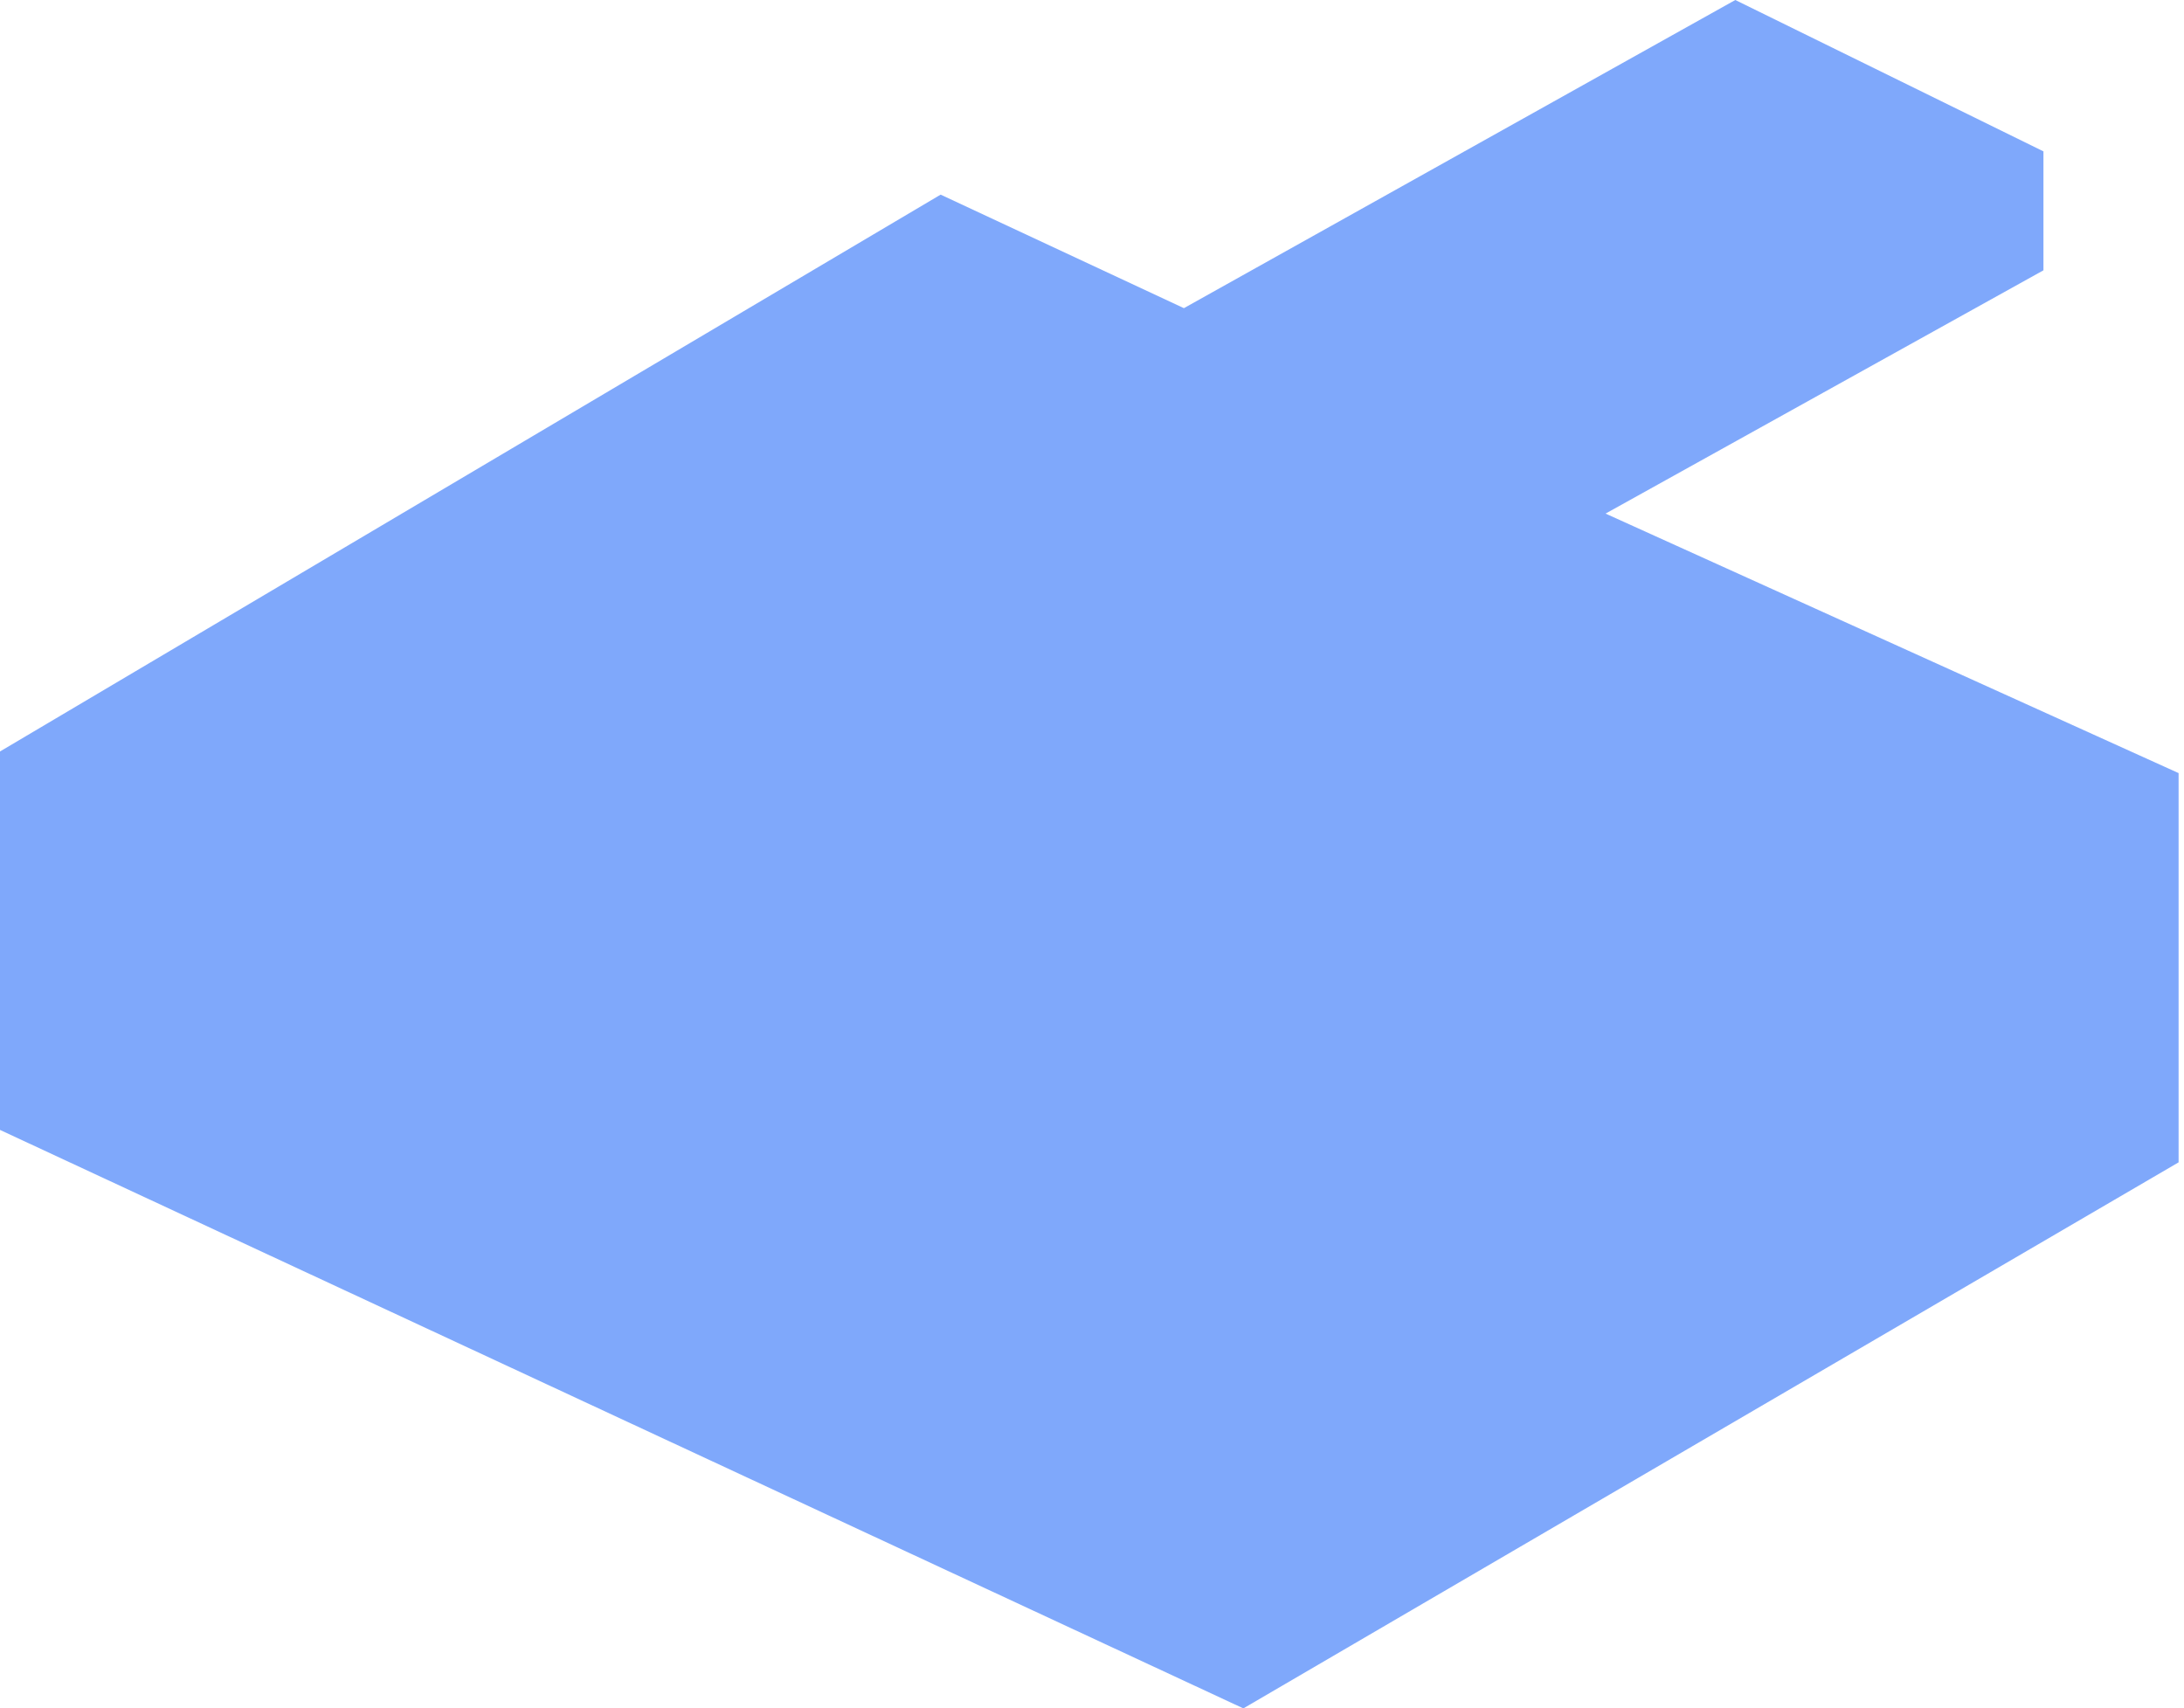
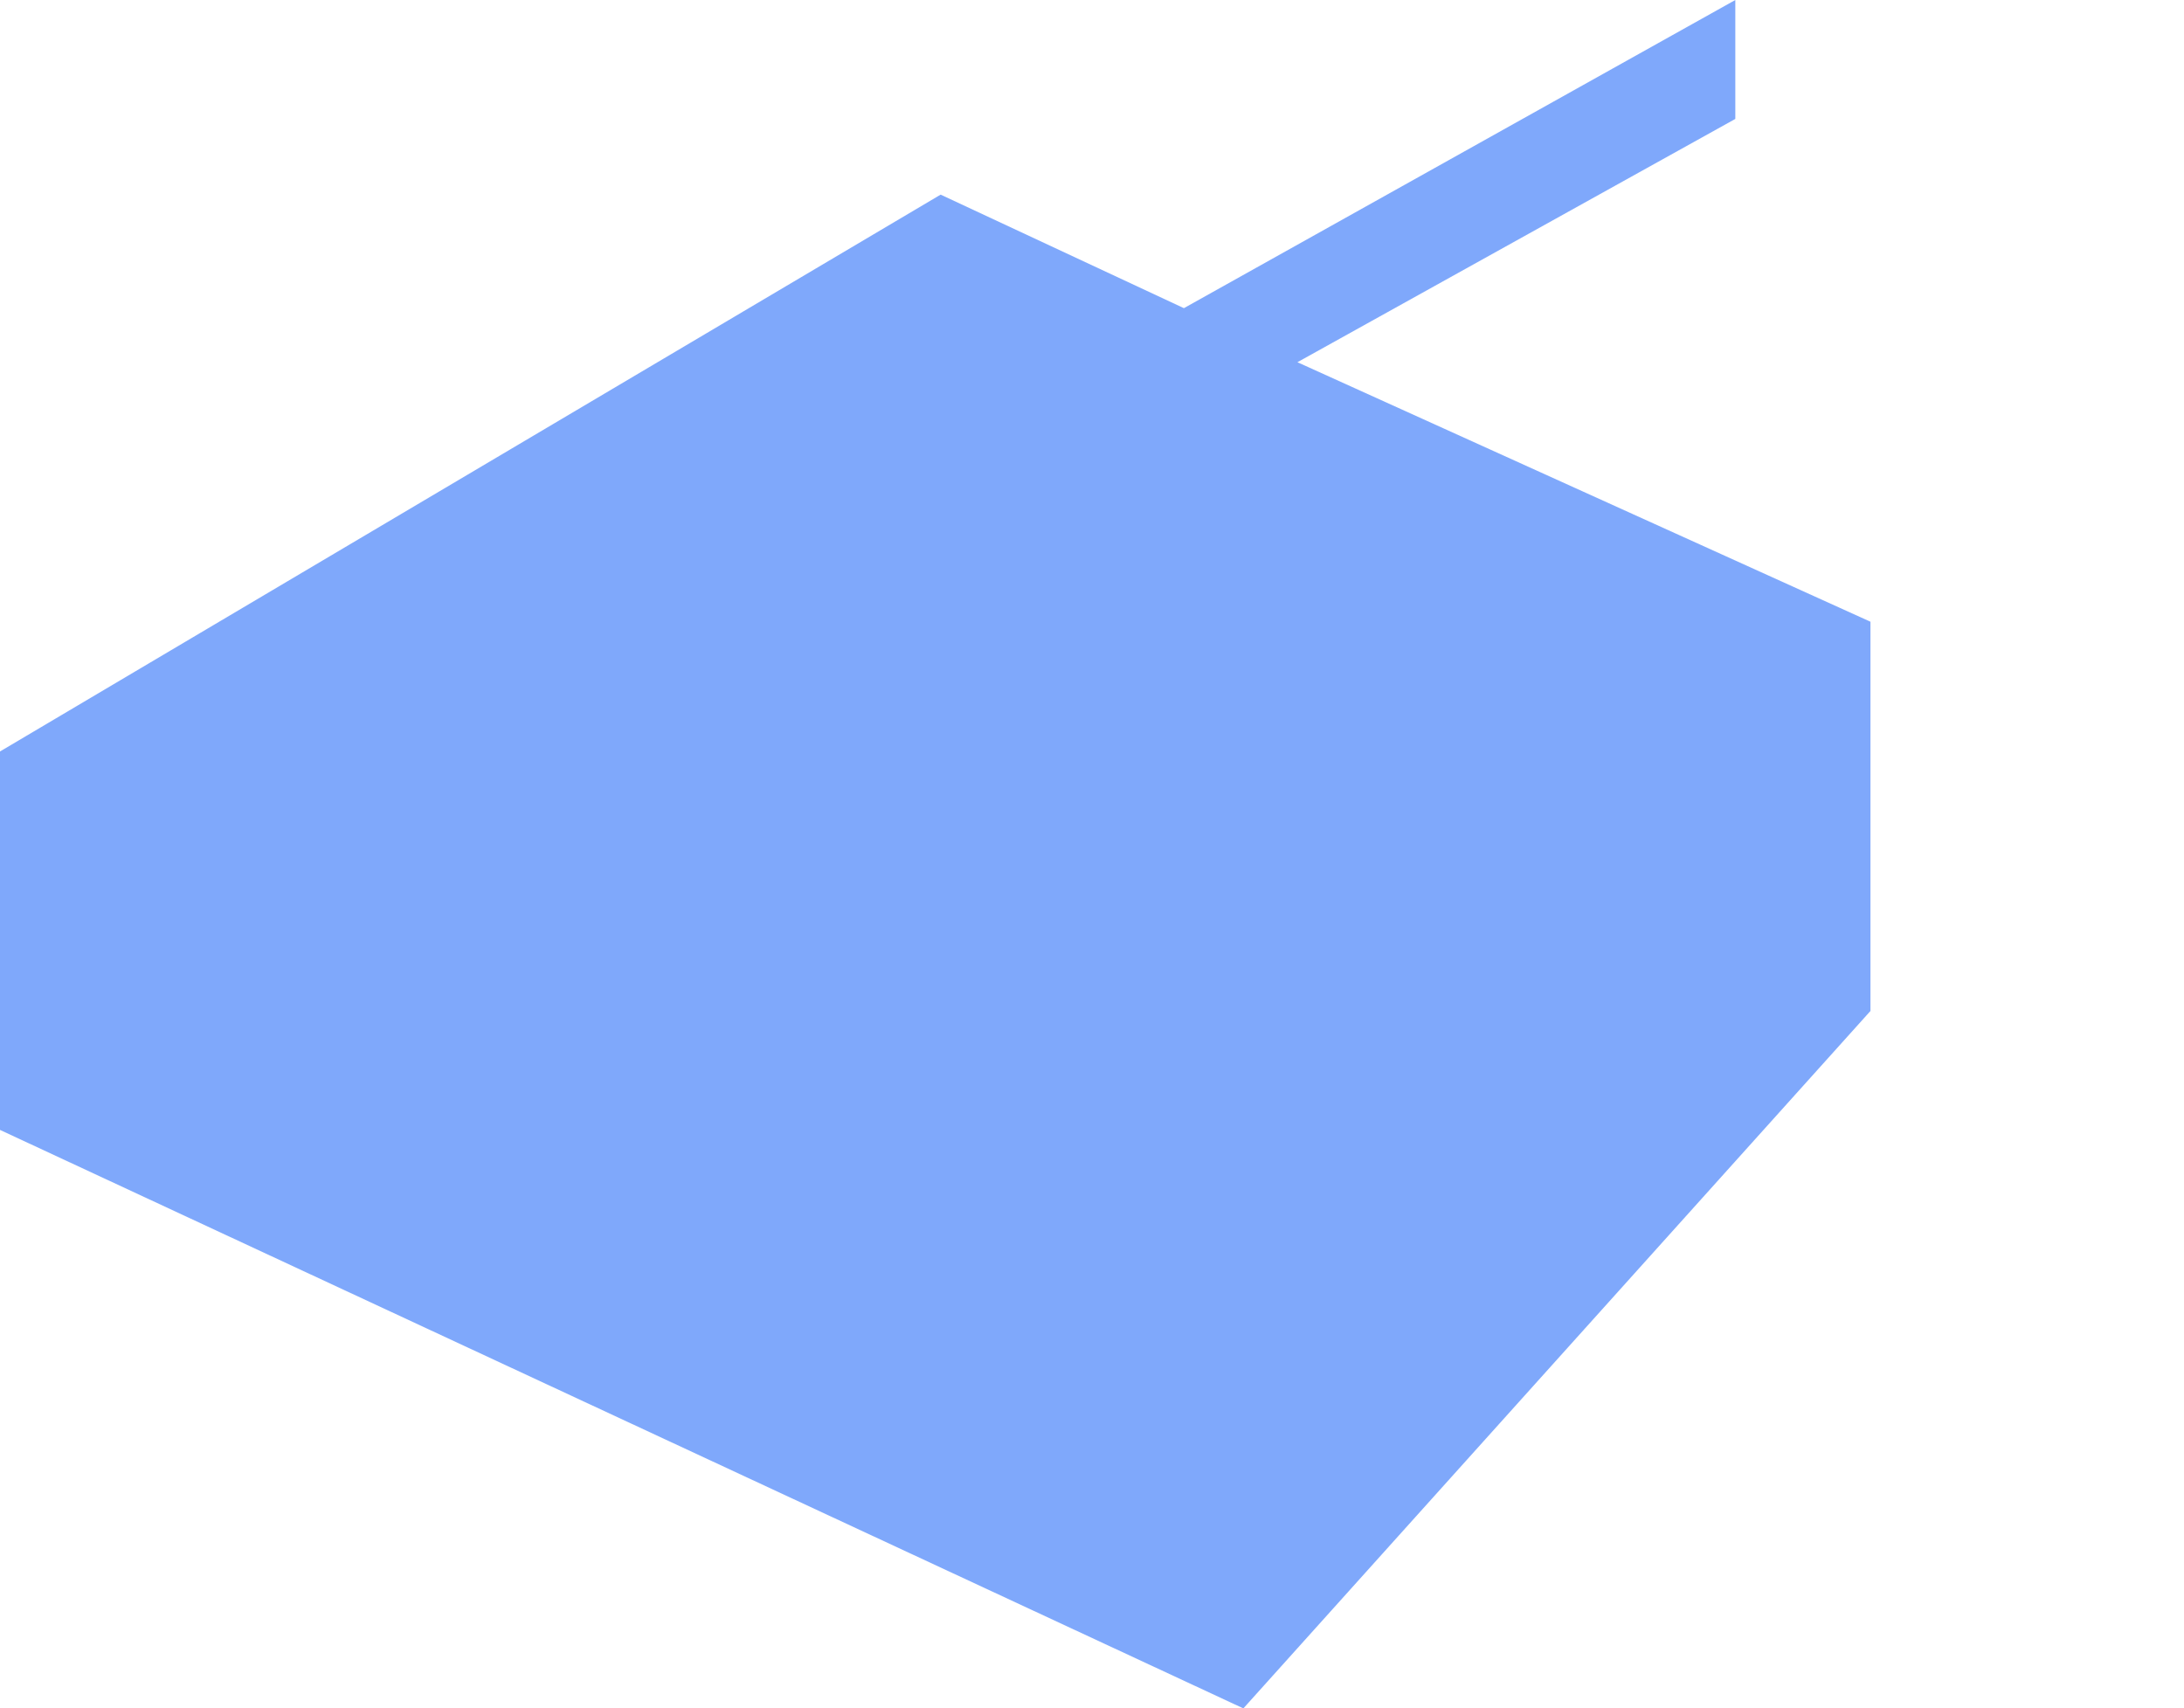
<svg xmlns="http://www.w3.org/2000/svg" width="202" height="158" fill="none">
-   <path d="m109.5 28.5 51-28.5L189 14v11l-40.5 22.5 53 24v36L115 158 0 104.5v-35L87 18l22.5 10.5Z" fill="#0053F9" fill-opacity=".5" />
+   <path d="m109.5 28.5 51-28.5v11l-40.5 22.5 53 24v36L115 158 0 104.5v-35L87 18l22.5 10.5Z" fill="#0053F9" fill-opacity=".5" />
</svg>